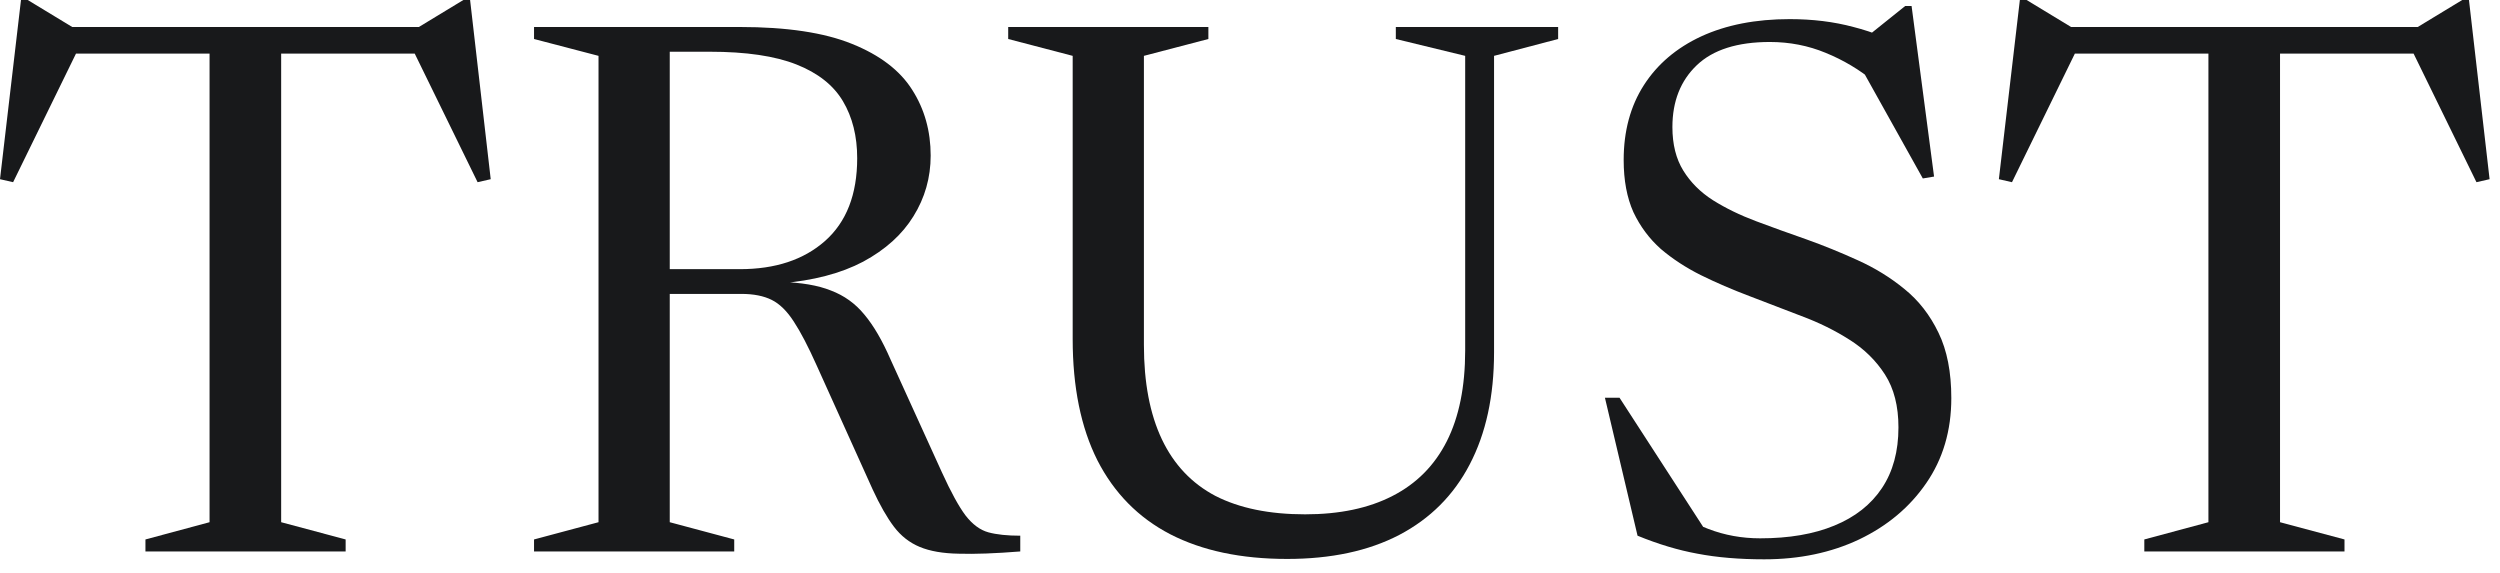
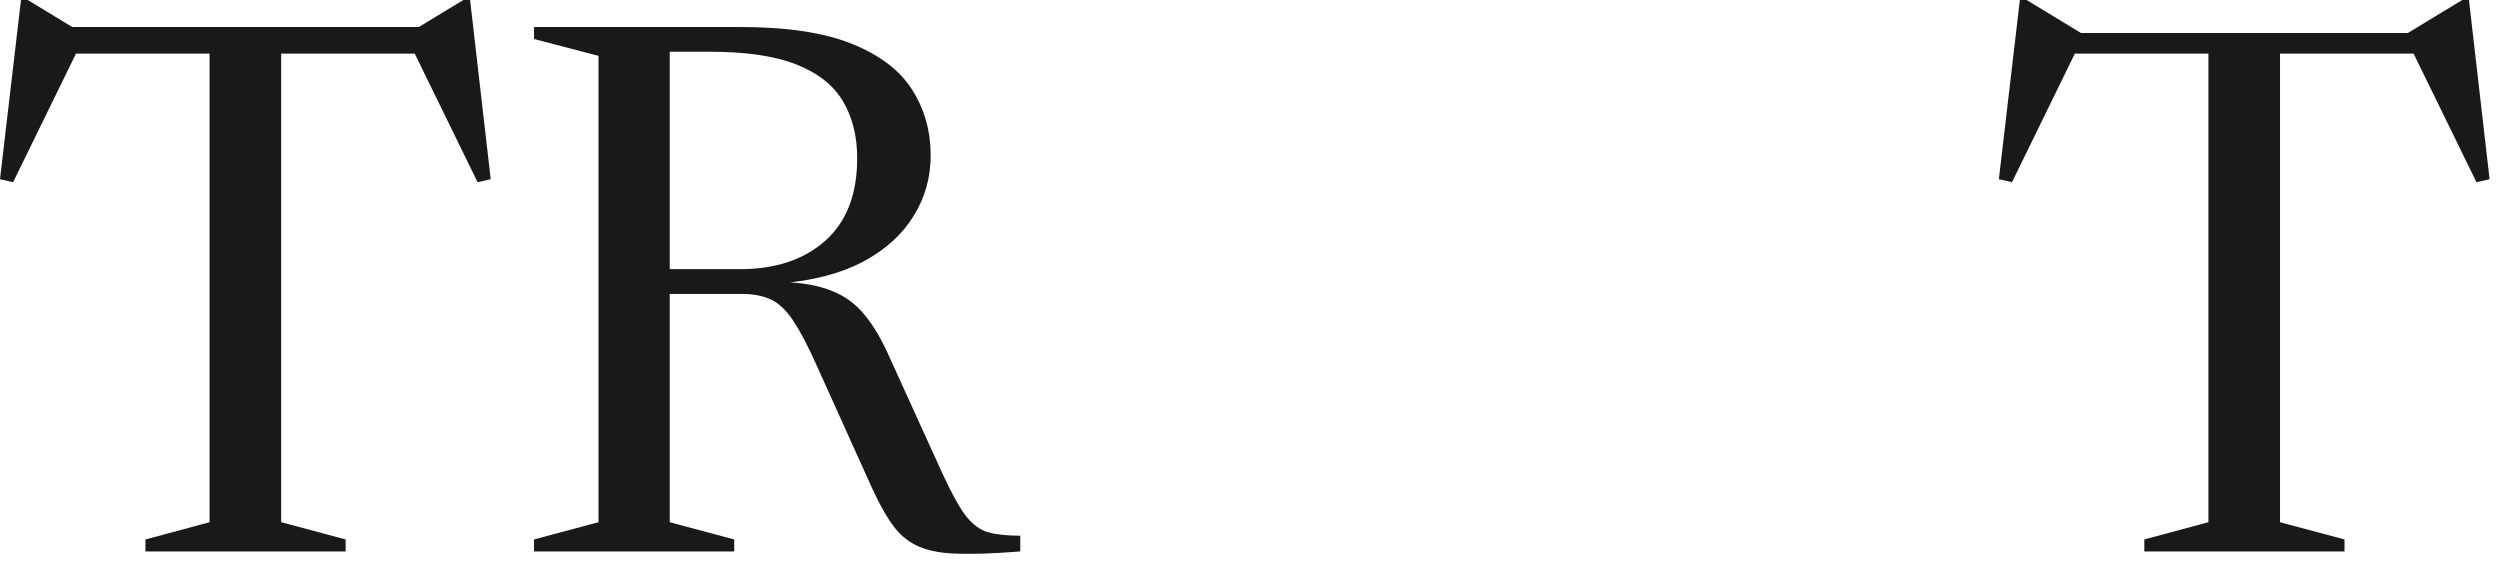
<svg xmlns="http://www.w3.org/2000/svg" width="179" height="41" viewBox="0 0 179 41" fill="none">
  <path d="M15.004 3.006H20.131V37.39L24.748 38.625V39.484H10.414V38.625L15.004 37.39V3.006ZM32.29 3.838H2.845L5.69 3.328L0.939 13.045L0 12.83L1.503 0H1.986L5.878 2.362L3.489 1.933H31.673L29.284 2.362L33.176 0H33.659L35.135 12.83L34.196 13.045L29.445 3.328L32.29 3.838Z" fill="#18191B" />
  <path d="M52.973 19.272C55.514 19.272 57.545 18.601 59.066 17.259C60.605 15.899 61.375 13.922 61.375 11.327C61.375 9.752 61.035 8.392 60.355 7.247C59.675 6.102 58.565 5.225 57.026 4.617C55.488 4.008 53.421 3.704 50.826 3.704H43.874L43.928 1.933H52.973C56.337 1.933 59.013 2.335 60.999 3.14C63.003 3.946 64.444 5.046 65.32 6.442C66.197 7.82 66.636 9.386 66.636 11.139C66.636 12.714 66.224 14.163 65.401 15.487C64.596 16.794 63.397 17.876 61.804 18.735C60.212 19.576 58.225 20.095 55.845 20.292V20.185C57.349 20.221 58.565 20.426 59.496 20.802C60.444 21.16 61.24 21.733 61.885 22.52C62.547 23.307 63.173 24.381 63.764 25.741L67.441 33.82C68.085 35.234 68.649 36.263 69.132 36.907C69.633 37.551 70.179 37.954 70.769 38.115C71.36 38.276 72.12 38.356 73.051 38.356V39.484C71.261 39.627 69.794 39.68 68.649 39.645C67.521 39.627 66.591 39.466 65.857 39.161C65.124 38.857 64.506 38.374 64.005 37.712C63.504 37.05 62.994 36.155 62.475 35.028L58.476 26.17C57.867 24.81 57.322 23.764 56.839 23.03C56.355 22.278 55.828 21.759 55.255 21.473C54.682 21.187 53.958 21.044 53.081 21.044H43.928L43.874 19.272H52.973ZM47.954 1.933V37.39L52.571 38.625V39.484H38.237V38.625L42.854 37.39V3.999L38.237 2.792V1.933H47.954Z" fill="#18191B" />
-   <path d="M104.907 25.097V3.999L99.941 2.792V1.933H111.563V2.792L106.974 3.999V25.231C106.974 28.362 106.392 31.038 105.229 33.256C104.084 35.457 102.402 37.139 100.183 38.303C97.982 39.448 95.306 40.02 92.157 40.02C88.865 40.02 86.073 39.43 83.783 38.249C81.51 37.068 79.774 35.305 78.575 32.961C77.394 30.617 76.804 27.718 76.804 24.265V3.999L72.187 2.792V1.933H86.52V2.792L81.904 3.999V24.694C81.904 27.396 82.333 29.651 83.192 31.458C84.051 33.265 85.331 34.616 87.03 35.511C88.748 36.388 90.887 36.826 93.445 36.826C95.915 36.826 98 36.388 99.7 35.511C101.417 34.634 102.715 33.328 103.592 31.592C104.468 29.857 104.907 27.691 104.907 25.097Z" fill="#18191B" />
-   <path d="M137.003 3.677L133.433 2.818L136.413 0.429H136.869L138.479 12.642L137.674 12.777L132.896 4.214L134.185 5.851C133.147 4.992 131.993 4.304 130.722 3.785C129.47 3.266 128.136 3.006 126.723 3.006C124.397 3.006 122.652 3.561 121.489 4.67C120.326 5.78 119.744 7.256 119.744 9.099C119.744 10.334 120.004 11.372 120.523 12.213C121.041 13.054 121.748 13.761 122.643 14.333C123.556 14.906 124.584 15.407 125.73 15.836C126.875 16.266 128.065 16.695 129.3 17.125C130.552 17.572 131.787 18.073 133.004 18.628C134.238 19.183 135.357 19.872 136.359 20.695C137.379 21.518 138.193 22.565 138.801 23.835C139.41 25.088 139.714 26.645 139.714 28.506C139.714 30.832 139.115 32.863 137.916 34.598C136.735 36.316 135.133 37.658 133.111 38.625C131.107 39.573 128.843 40.047 126.32 40.047C124.531 40.047 122.938 39.913 121.542 39.645C120.165 39.394 118.733 38.965 117.248 38.356L114.913 28.479H115.959L122.616 38.759L118.402 35.967C119.851 36.791 121.158 37.426 122.321 37.873C123.484 38.32 124.719 38.544 126.025 38.544C128.101 38.544 129.872 38.24 131.34 37.632C132.825 37.023 133.961 36.128 134.748 34.947C135.536 33.766 135.929 32.317 135.929 30.599C135.929 29.078 135.607 27.817 134.963 26.814C134.319 25.812 133.469 24.98 132.413 24.318C131.375 23.656 130.23 23.093 128.978 22.627C127.725 22.144 126.49 21.67 125.273 21.205C124.039 20.739 122.876 20.238 121.784 19.701C120.71 19.165 119.753 18.538 118.912 17.823C118.089 17.089 117.436 16.212 116.953 15.192C116.487 14.154 116.255 12.911 116.255 11.461C116.255 9.386 116.738 7.596 117.704 6.093C118.67 4.59 120.039 3.427 121.811 2.604C123.6 1.78 125.712 1.369 128.145 1.369C129.792 1.369 131.313 1.557 132.708 1.933C134.122 2.29 135.554 2.872 137.003 3.677Z" fill="#18191B" />
-   <path d="M158.123 3.006H163.25V37.39L167.866 38.625V39.484H153.533V38.625L158.123 37.39V3.006ZM175.409 3.838H145.964L148.809 3.328L144.058 13.045L143.119 12.83L144.622 0H145.105L148.997 2.362L146.608 1.933H174.791L172.403 2.362L176.295 0H176.778L178.254 12.83L177.315 13.045L172.564 3.328L175.409 3.838Z" fill="#18191B" />
+   <path d="M158.123 3.006H163.25V37.39L167.866 38.625V39.484H153.533V38.625L158.123 37.39V3.006ZM175.409 3.838H145.964L148.809 3.328L144.058 13.045L143.119 12.83L144.622 0H145.105L148.997 2.362H174.791L172.403 2.362L176.295 0H176.778L178.254 12.83L177.315 13.045L172.564 3.328L175.409 3.838Z" fill="#18191B" />
</svg>